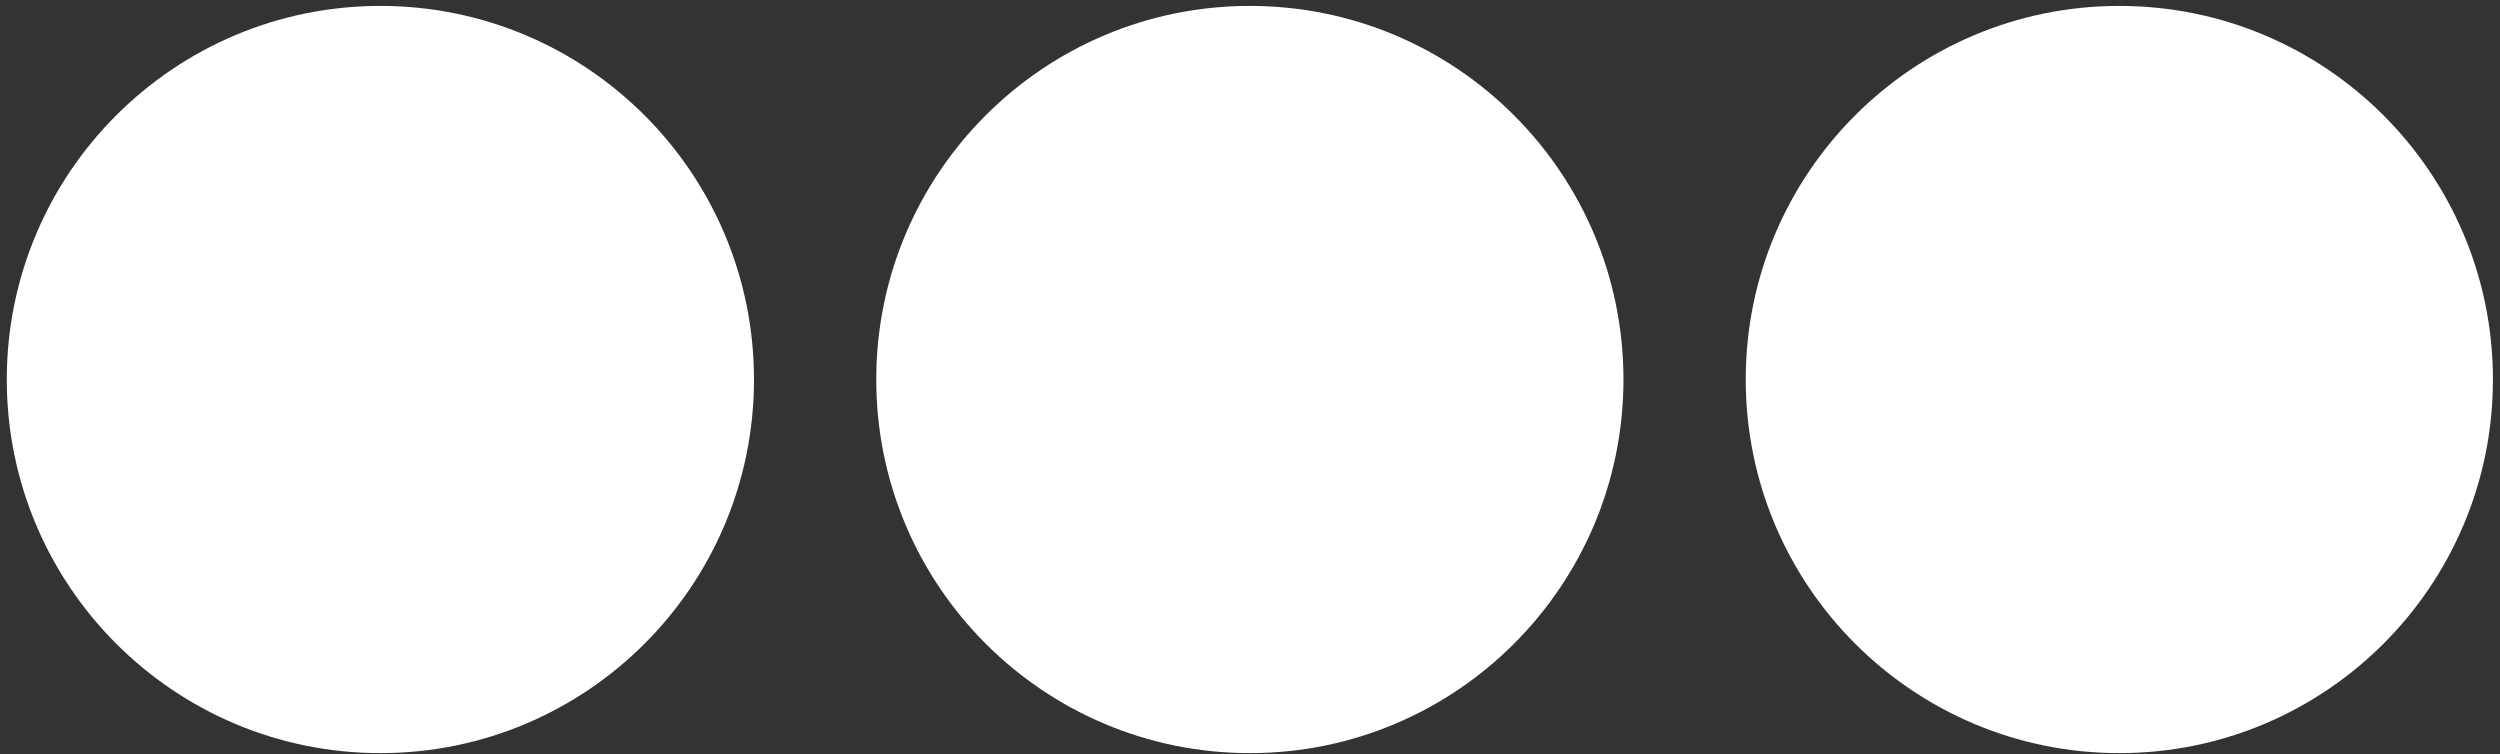
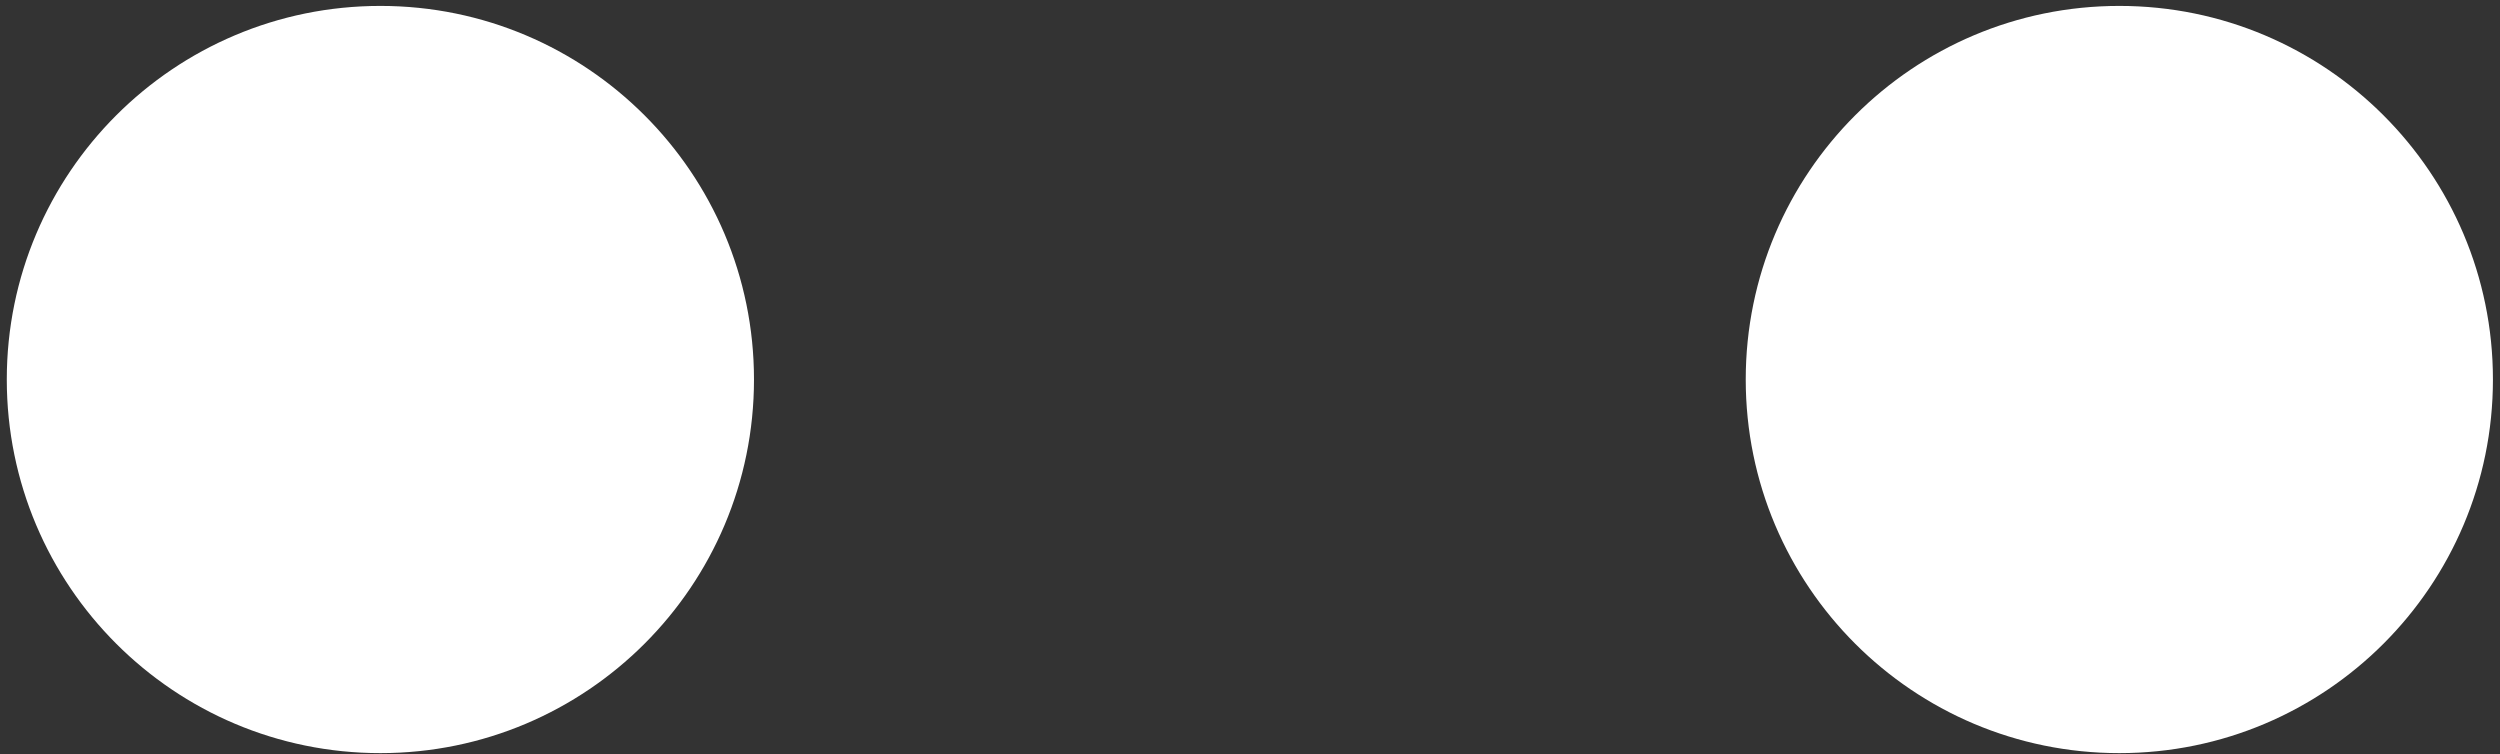
<svg xmlns="http://www.w3.org/2000/svg" width="242" height="73" viewBox="0 0 242 73" fill="none">
  <rect x="0" y="0" width="242" height="73" fill="#333333" stroke="none" />
  <path d="M72.986 36.737C72.986 56.71 56.795 72.902 36.822 72.902C16.849 72.902 0.657 56.71 0.657 36.737C0.657 16.764 16.849 0.573 36.822 0.573C56.795 0.573 72.986 16.764 72.986 36.737Z" fill="white" />
-   <path d="M157.151 36.737C157.151 56.71 140.96 72.902 120.987 72.902C101.014 72.902 84.822 56.71 84.822 36.737C84.822 16.764 101.014 0.573 120.987 0.573C140.96 0.573 157.151 16.764 157.151 36.737Z" fill="white" />
  <path d="M241.316 36.737C241.316 56.71 225.125 72.902 205.152 72.902C185.179 72.902 168.987 56.71 168.987 36.737C168.987 16.764 185.179 0.573 205.152 0.573C225.125 0.573 241.316 16.764 241.316 36.737Z" fill="white" />
</svg>